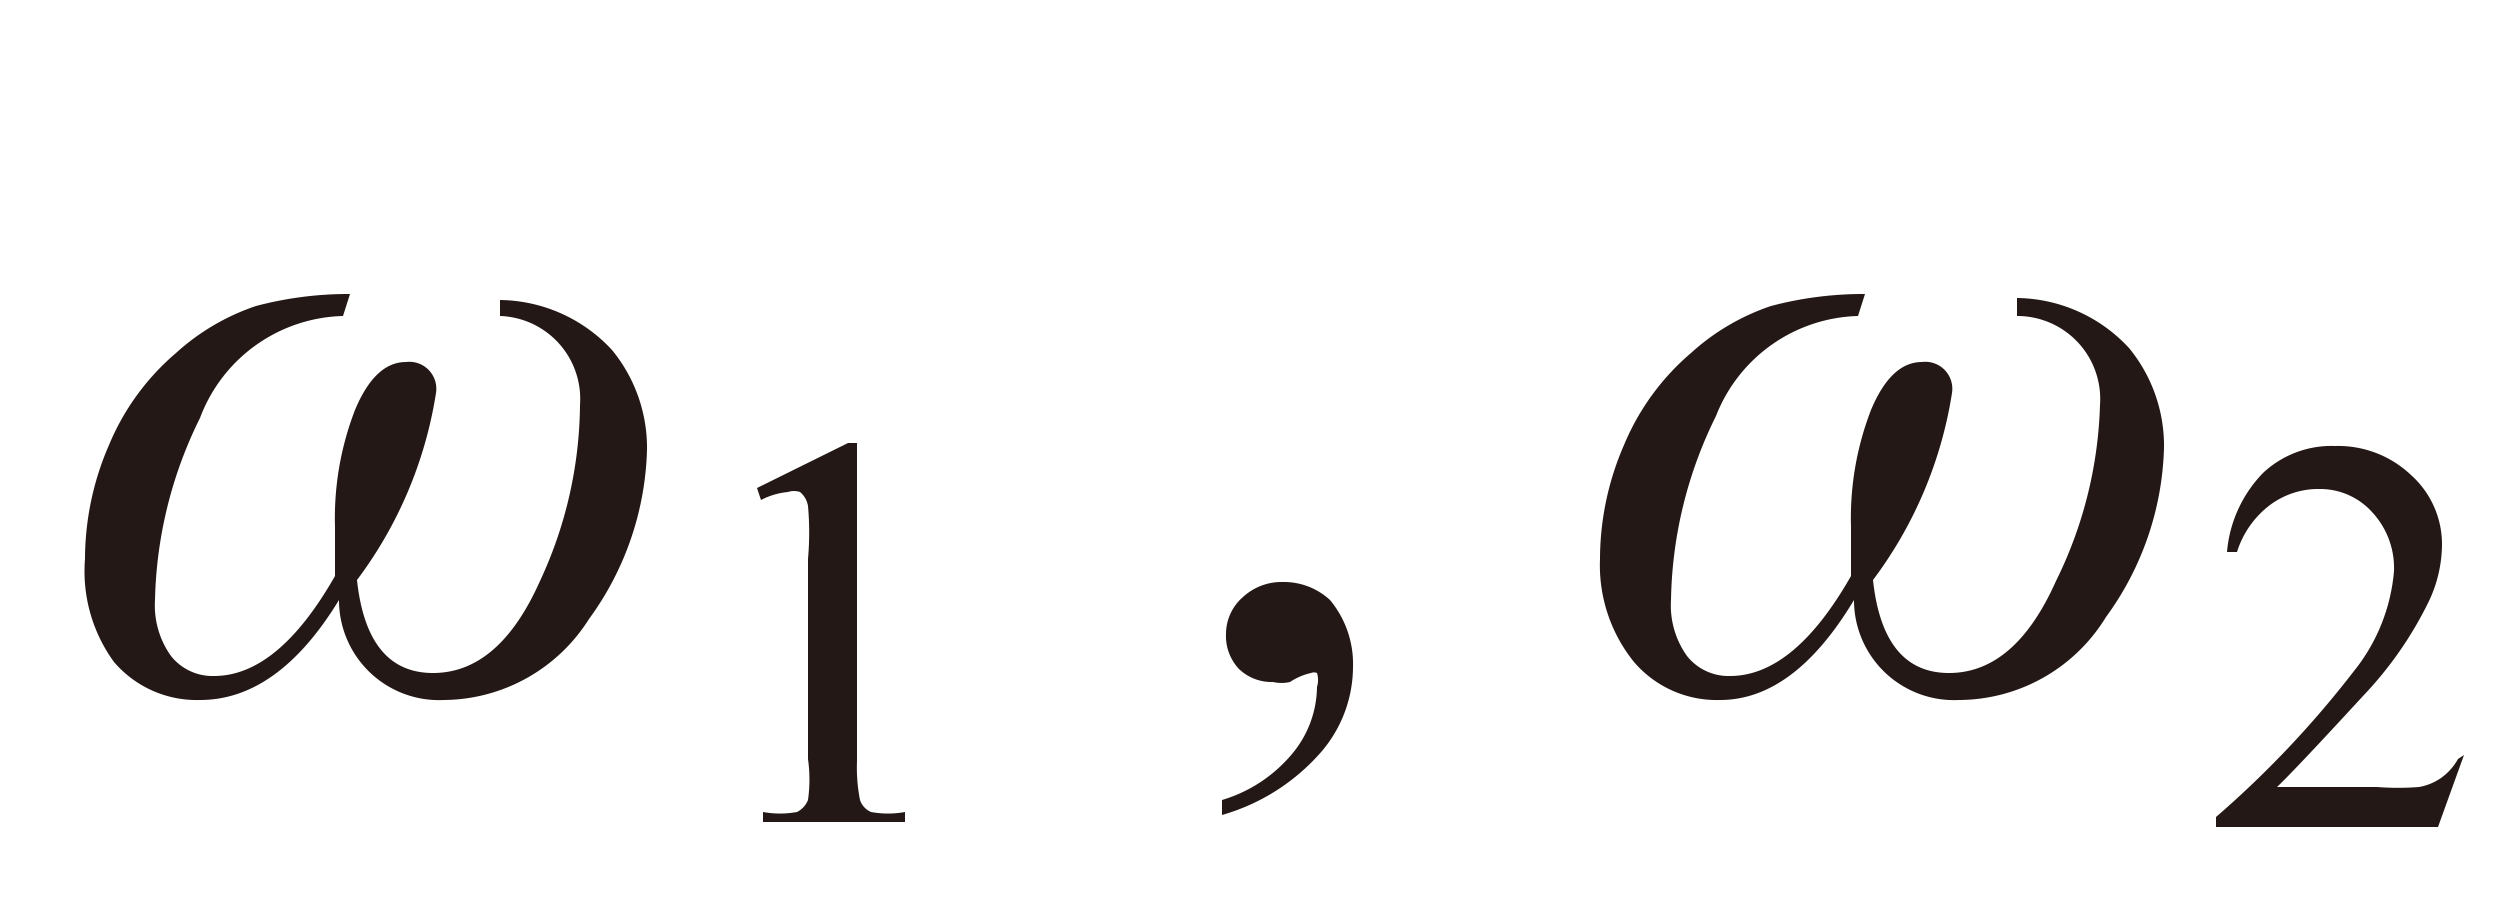
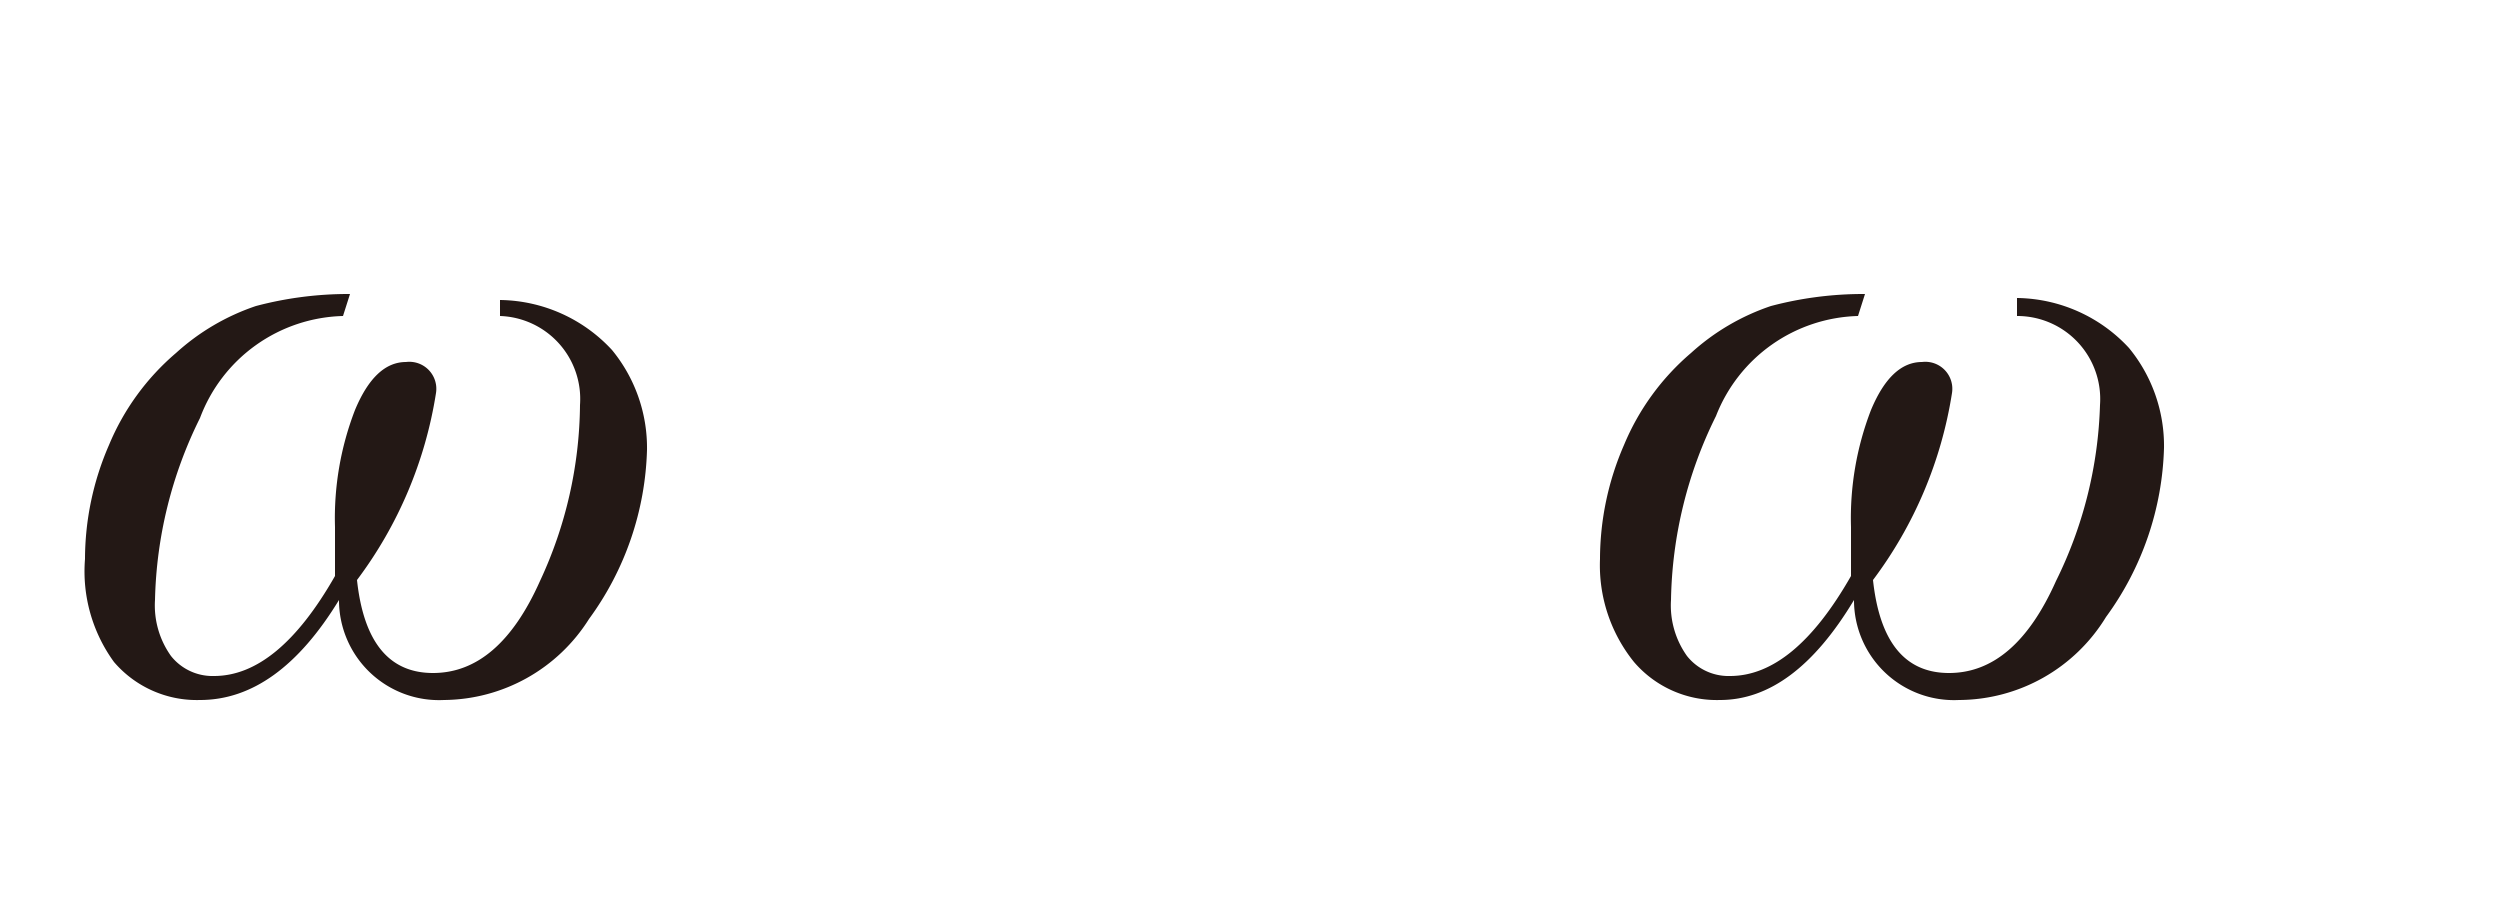
<svg xmlns="http://www.w3.org/2000/svg" id="レイヤー_1" data-name="レイヤー 1" viewBox="0 0 25 9">
  <defs>
    <style>.cls-1{fill:#231815;}</style>
  </defs>
  <title>20200124-052-omega12</title>
  <path class="cls-1" d="M3.5,2.94l-.07.22A1.57,1.57,0,0,0,2,4.18,4.29,4.29,0,0,0,1.55,6a.87.87,0,0,0,.16.56.53.53,0,0,0,.43.2q.64,0,1.21-1,0-.32,0-.49a3,3,0,0,1,.2-1.17q.2-.48.51-.48a.27.27,0,0,1,.3.31,4.19,4.19,0,0,1-.79,1.87q.1.93.76.93t1.07-.92A4.24,4.24,0,0,0,5.8,4.05.83.83,0,0,0,5,3.16L5,3a1.55,1.55,0,0,1,1.12.5,1.54,1.54,0,0,1,.35,1,3,3,0,0,1-.58,1.69A1.73,1.73,0,0,1,4.44,7,1,1,0,0,1,3.39,6Q2.78,7,2,7a1.09,1.09,0,0,1-.86-.38A1.54,1.54,0,0,1,.85,5.59a2.87,2.87,0,0,1,.24-1.14,2.44,2.44,0,0,1,.67-.92,2.26,2.26,0,0,1,.8-.47A3.61,3.61,0,0,1,3.5,2.94Z" />
-   <path class="cls-1" d="M7.57,4.88l.91-.45h.09V7.61A1.68,1.68,0,0,0,8.6,8a.2.2,0,0,0,.11.12.94.94,0,0,0,.34,0v.1H7.63v-.1a.94.94,0,0,0,.34,0A.23.23,0,0,0,8.08,8a1.47,1.47,0,0,0,0-.41v-2a3,3,0,0,0,0-.53A.23.23,0,0,0,8,4.92a.19.19,0,0,0-.12,0A.73.73,0,0,0,7.61,5Z" />
-   <path class="cls-1" d="M12.22,8.15V8a1.45,1.45,0,0,0,.7-.46,1.06,1.06,0,0,0,.25-.67.24.24,0,0,0,0-.14.08.08,0,0,0-.06,0,.62.62,0,0,0-.21.09.38.38,0,0,1-.17,0,.47.47,0,0,1-.34-.13.48.48,0,0,1-.13-.35.49.49,0,0,1,.17-.37.57.57,0,0,1,.4-.15A.68.68,0,0,1,13.3,6a1,1,0,0,1,.23.67,1.31,1.31,0,0,1-.31.84A2.07,2.07,0,0,1,12.22,8.15Z" />
  <path class="cls-1" d="M18.65,2.94l-.07.22a1.57,1.57,0,0,0-1.42,1A4.29,4.29,0,0,0,16.71,6a.87.87,0,0,0,.16.56.53.53,0,0,0,.43.2q.64,0,1.21-1,0-.32,0-.49a3,3,0,0,1,.2-1.17q.2-.48.51-.48a.27.27,0,0,1,.3.31,4.19,4.19,0,0,1-.79,1.87q.1.93.76.93t1.07-.92A4.24,4.24,0,0,0,21,4.05a.83.83,0,0,0-.83-.89l0-.18a1.55,1.55,0,0,1,1.12.5,1.54,1.54,0,0,1,.35,1,3,3,0,0,1-.58,1.69A1.73,1.73,0,0,1,19.59,7a1,1,0,0,1-1.05-1q-.6,1-1.34,1a1.09,1.09,0,0,1-.86-.38A1.54,1.54,0,0,1,16,5.59a2.87,2.87,0,0,1,.24-1.14,2.44,2.44,0,0,1,.67-.92,2.26,2.26,0,0,1,.8-.47A3.61,3.61,0,0,1,18.65,2.94Z" />
-   <path class="cls-1" d="M24.64,7.55l-.26.72H22.16v-.1a10,10,0,0,0,1.38-1.46,1.84,1.84,0,0,0,.4-1,.82.82,0,0,0-.22-.59.7.7,0,0,0-.52-.23.81.81,0,0,0-.5.16.94.94,0,0,0-.33.47h-.1a1.29,1.29,0,0,1,.36-.79,1,1,0,0,1,.72-.27,1.06,1.06,0,0,1,.76.29.93.93,0,0,1,.31.69,1.34,1.34,0,0,1-.13.57,3.75,3.75,0,0,1-.66.95q-.69.75-.86.91h1a2.68,2.68,0,0,0,.42,0,.55.55,0,0,0,.22-.09.58.58,0,0,0,.17-.19Z" />
</svg>